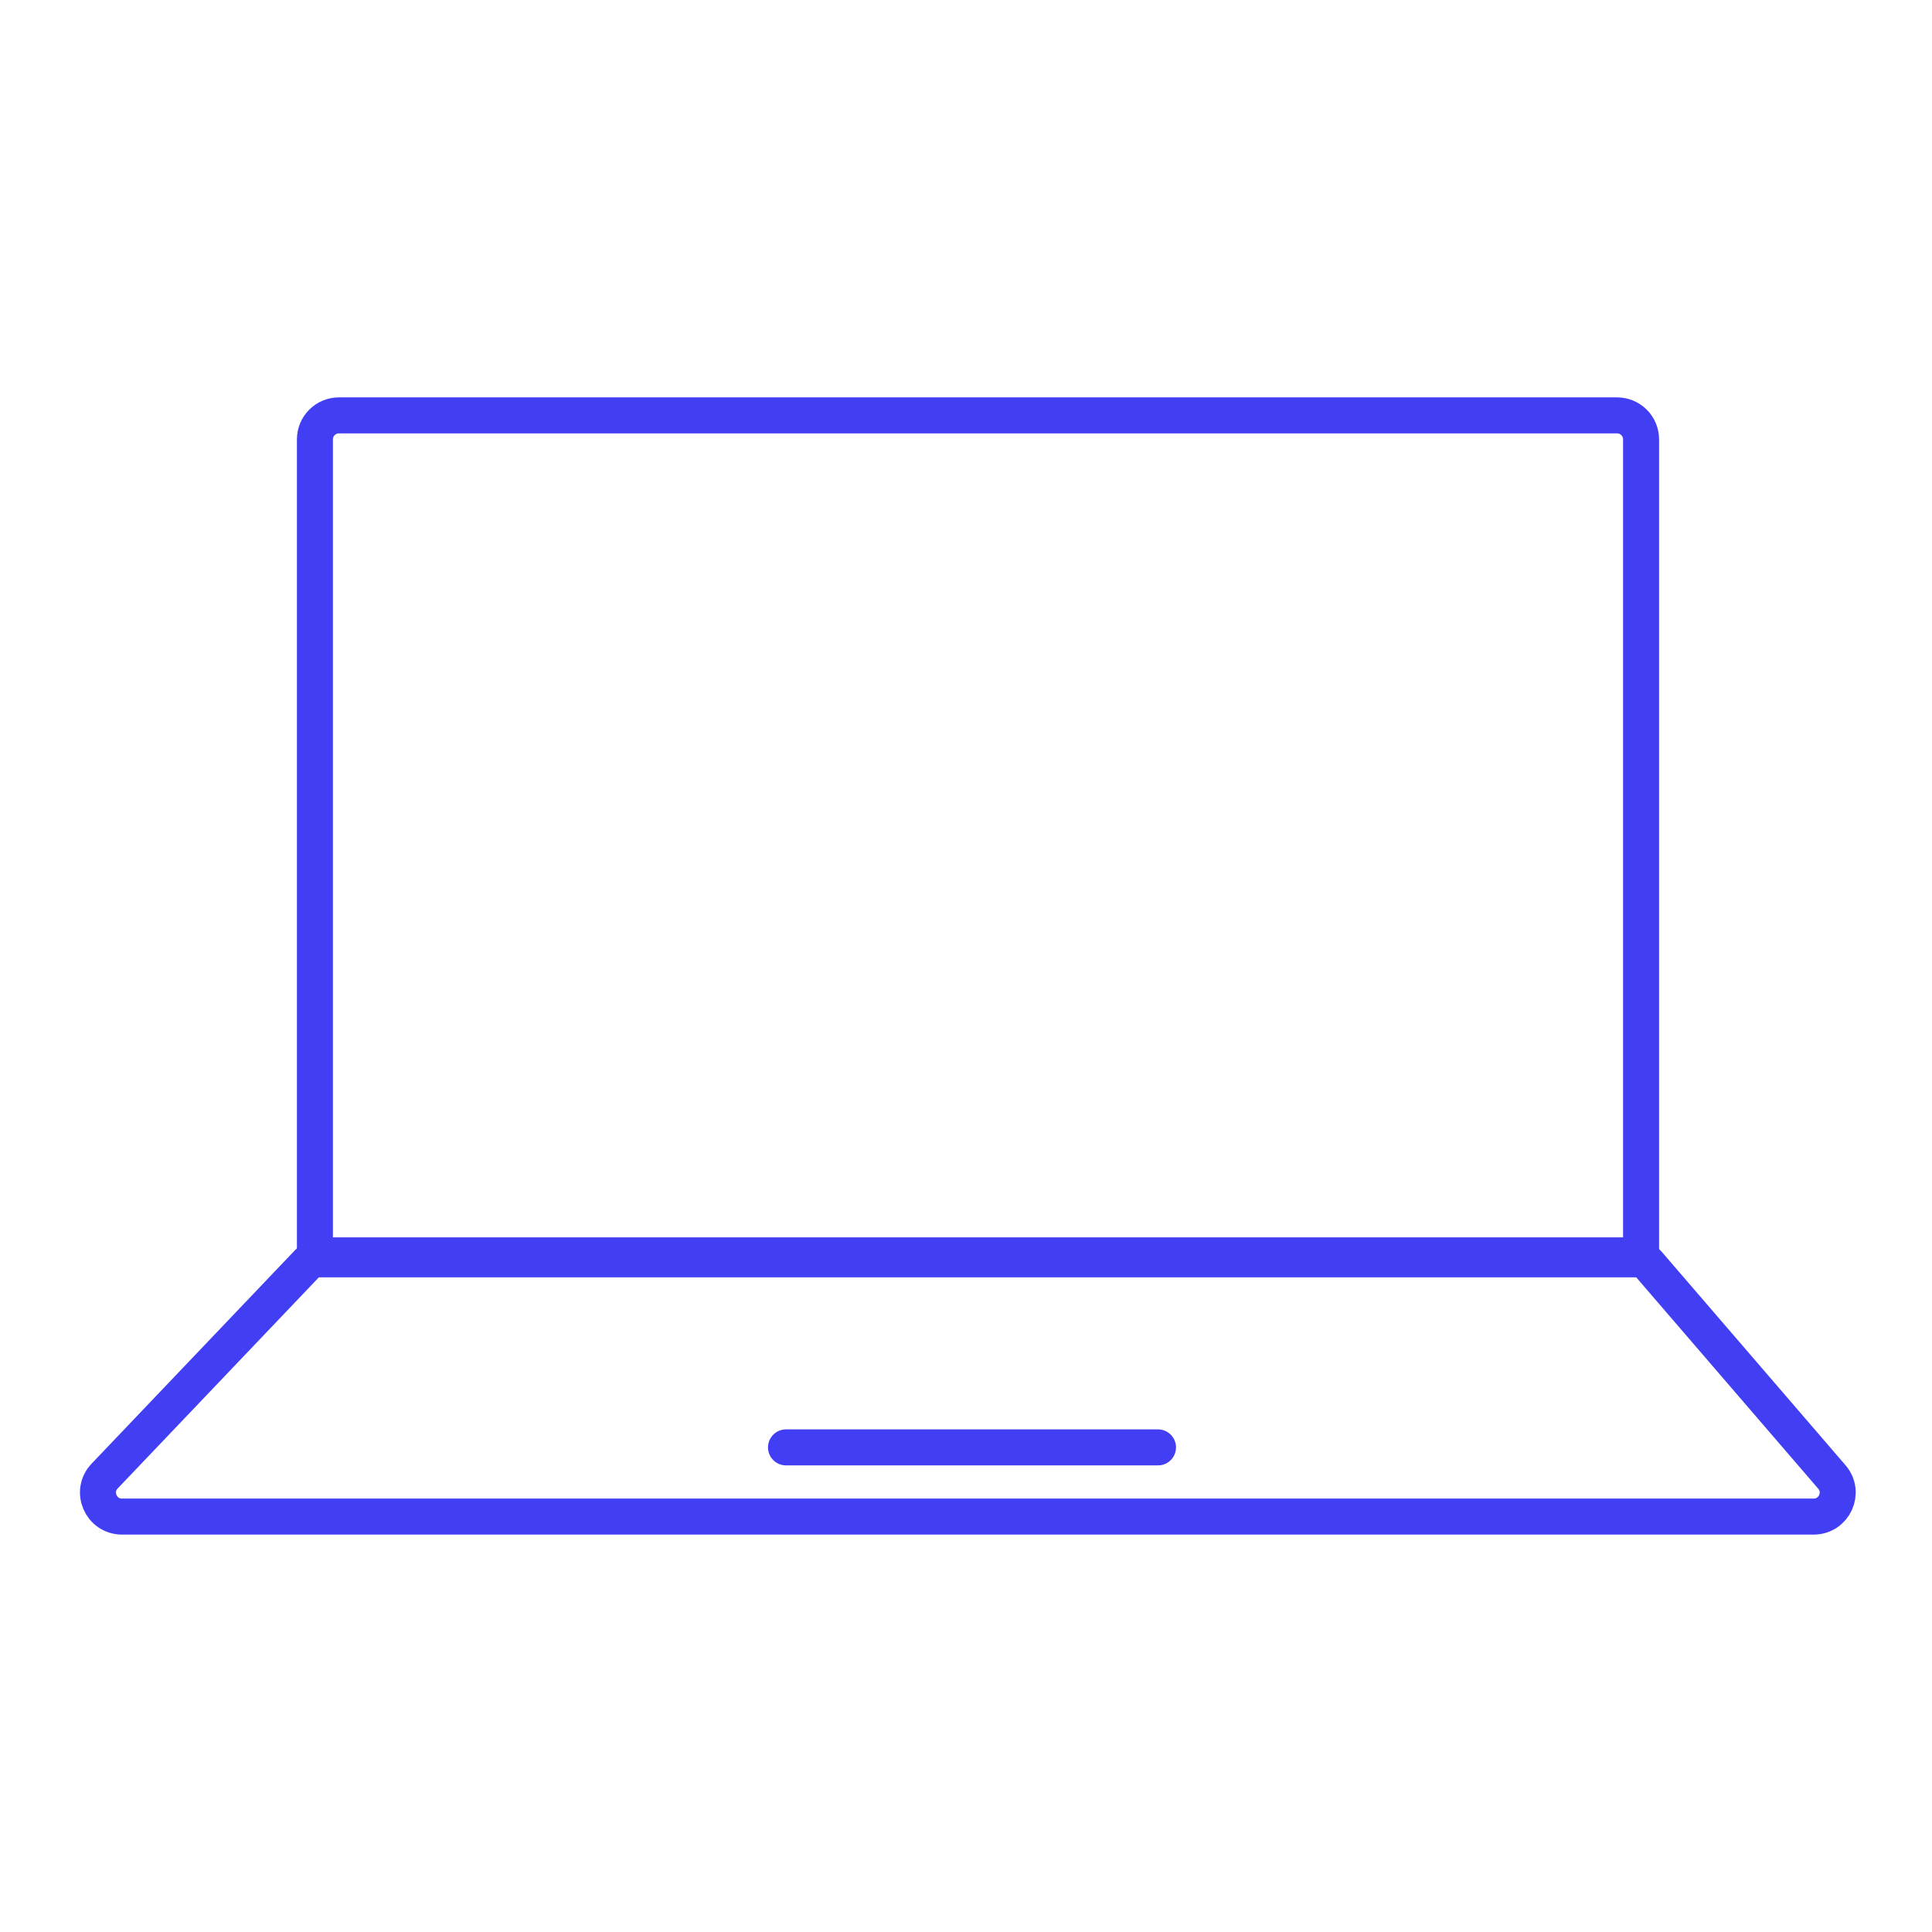
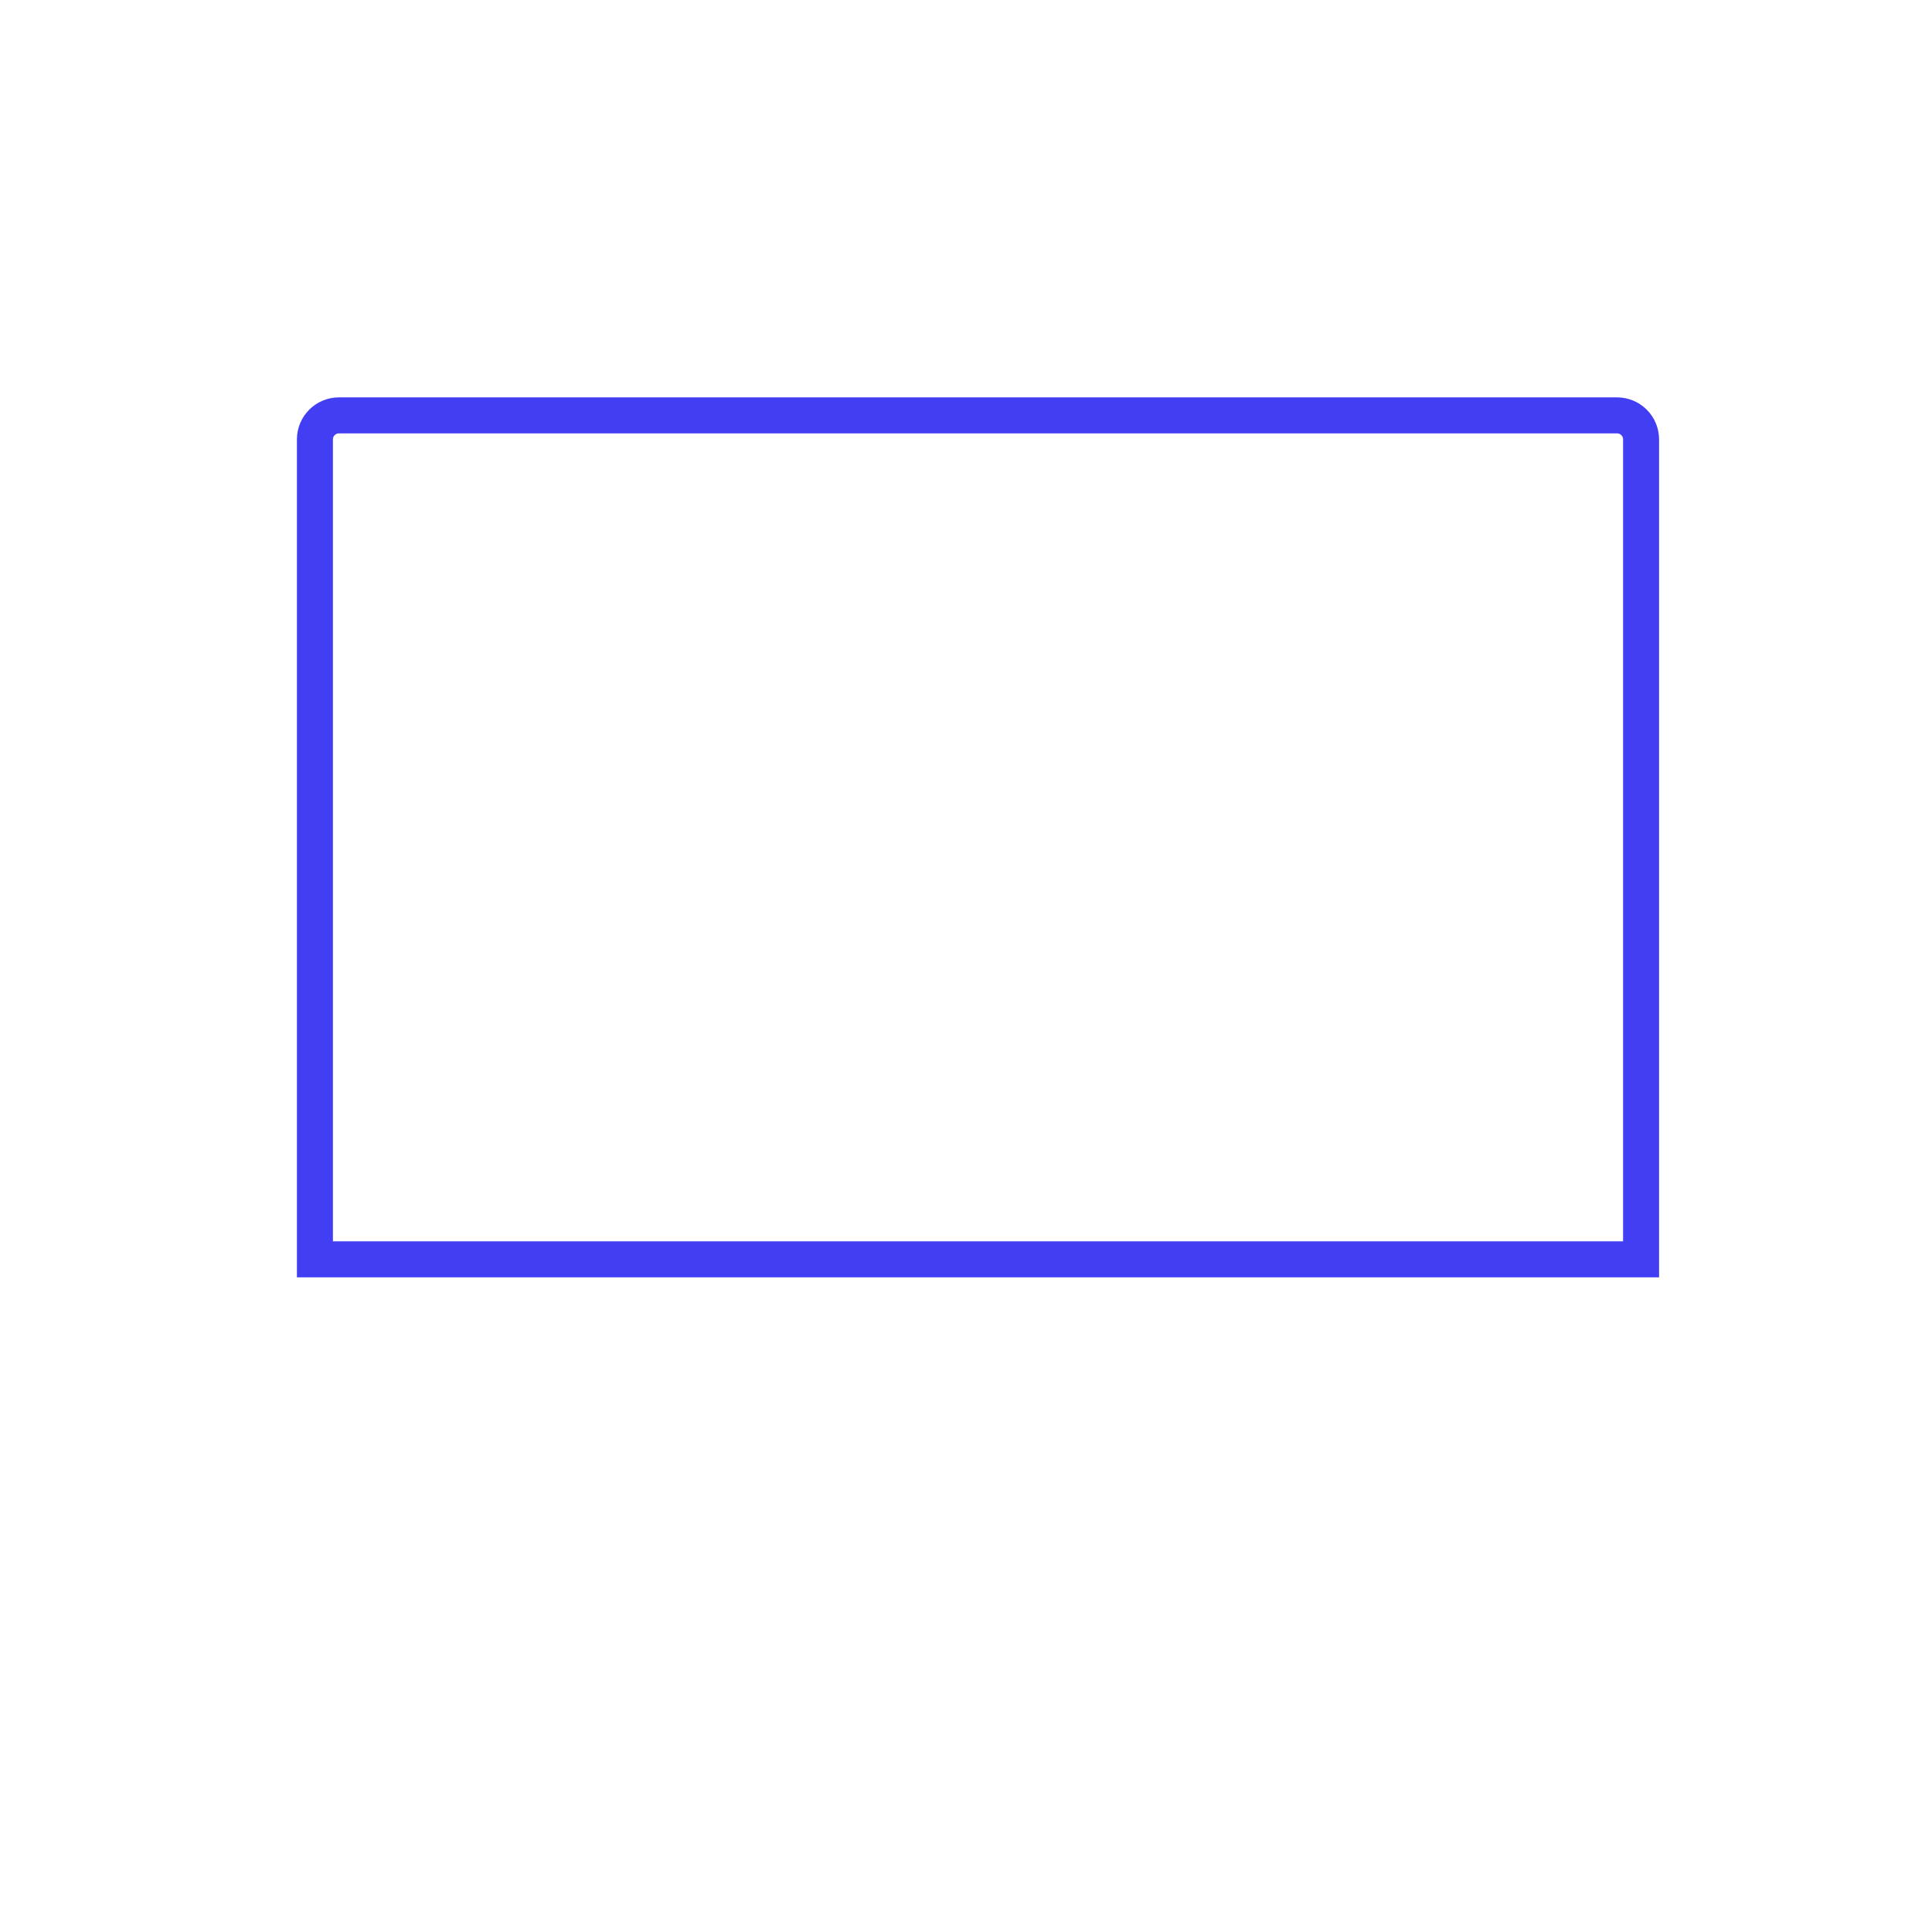
<svg xmlns="http://www.w3.org/2000/svg" width="60" height="60" viewBox="0 0 60 60" fill="none">
  <path d="M9.78 39.109V13.646C9.78 13.234 10.114 12.9 10.526 12.9H50.219C50.631 12.9 50.965 13.234 50.965 13.646V39.109H9.78Z" stroke="#423EF4" stroke-width="1.118" />
-   <path d="M24.41 44.95H35.963" stroke="#423EF4" stroke-width="1.118" stroke-linecap="round" />
-   <path d="M3.25 45.84L9.56 39.218C9.701 39.071 9.896 38.987 10.1 38.987H50.623C50.84 38.987 51.046 39.082 51.188 39.246L56.89 45.868C57.306 46.351 56.963 47.099 56.325 47.099H3.79C3.134 47.099 2.798 46.314 3.25 45.84Z" stroke="#423EF4" stroke-width="1.118" />
</svg>